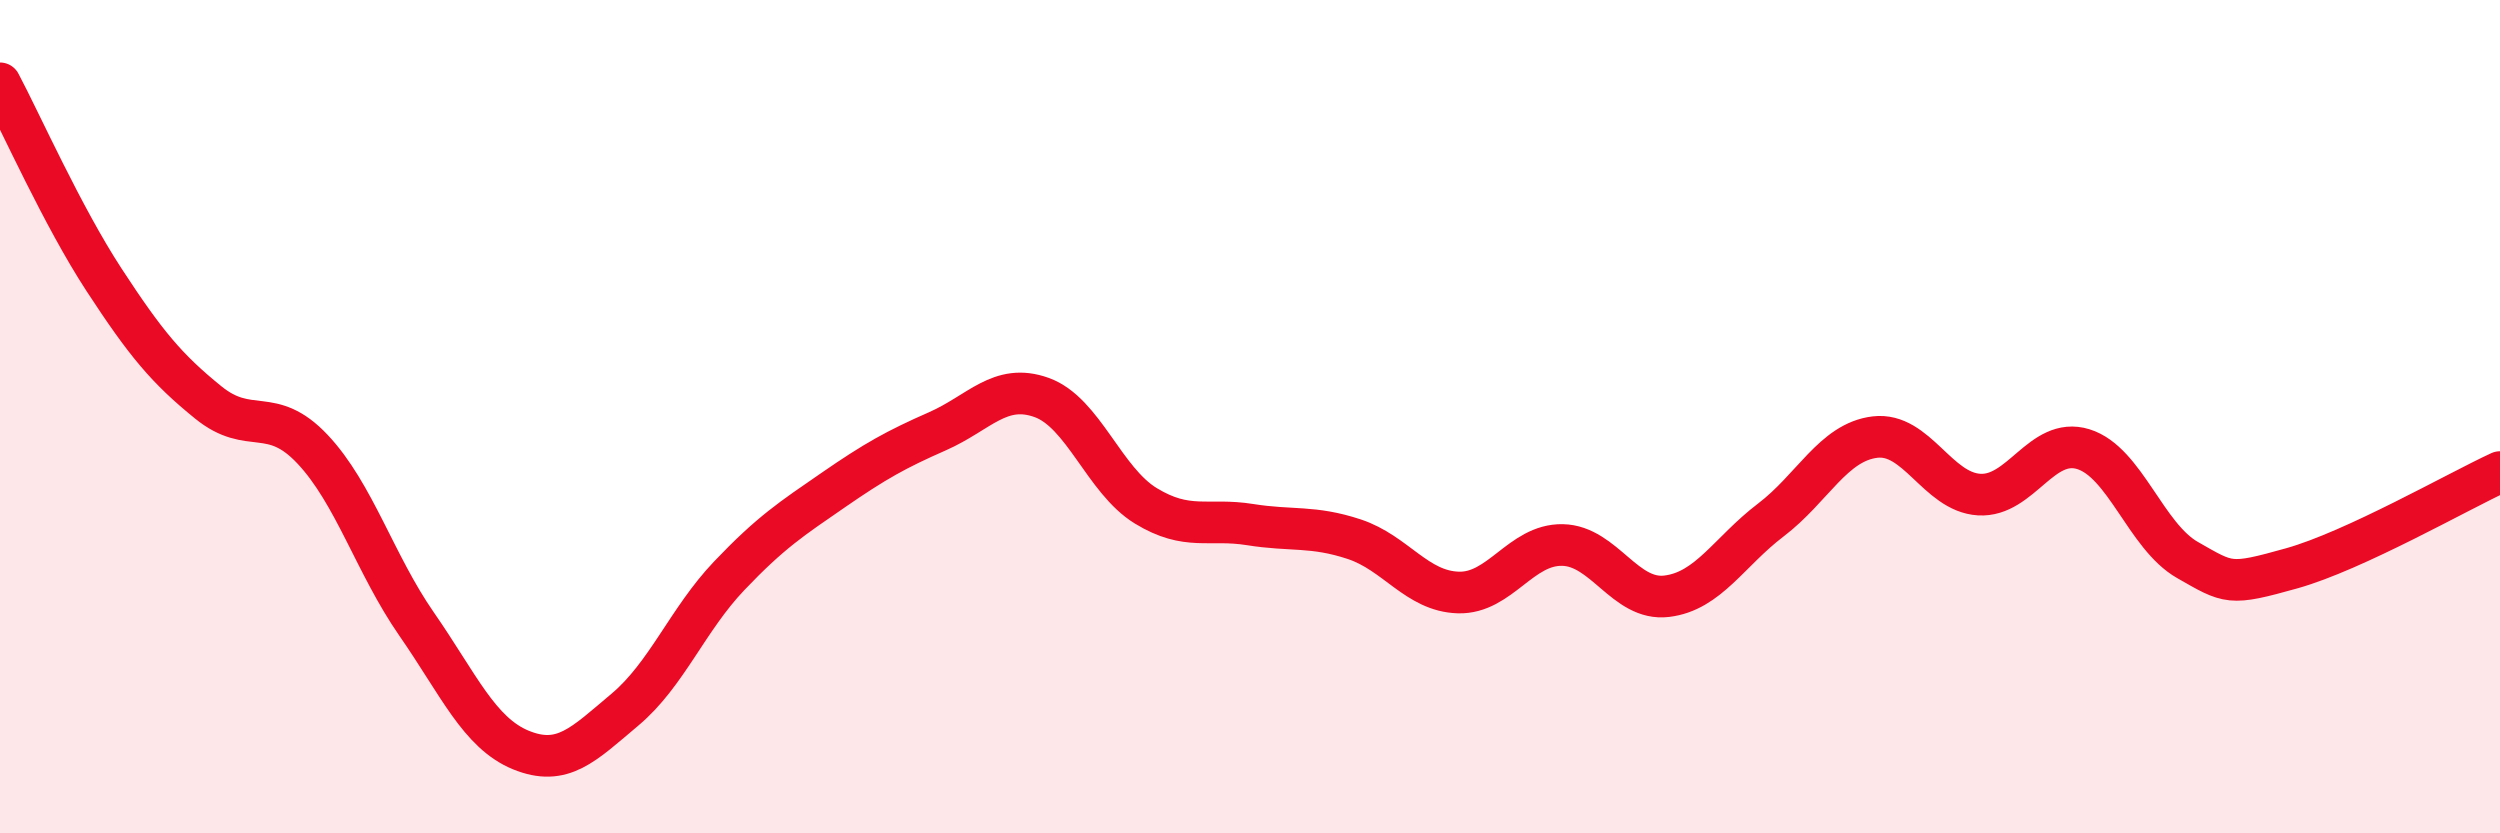
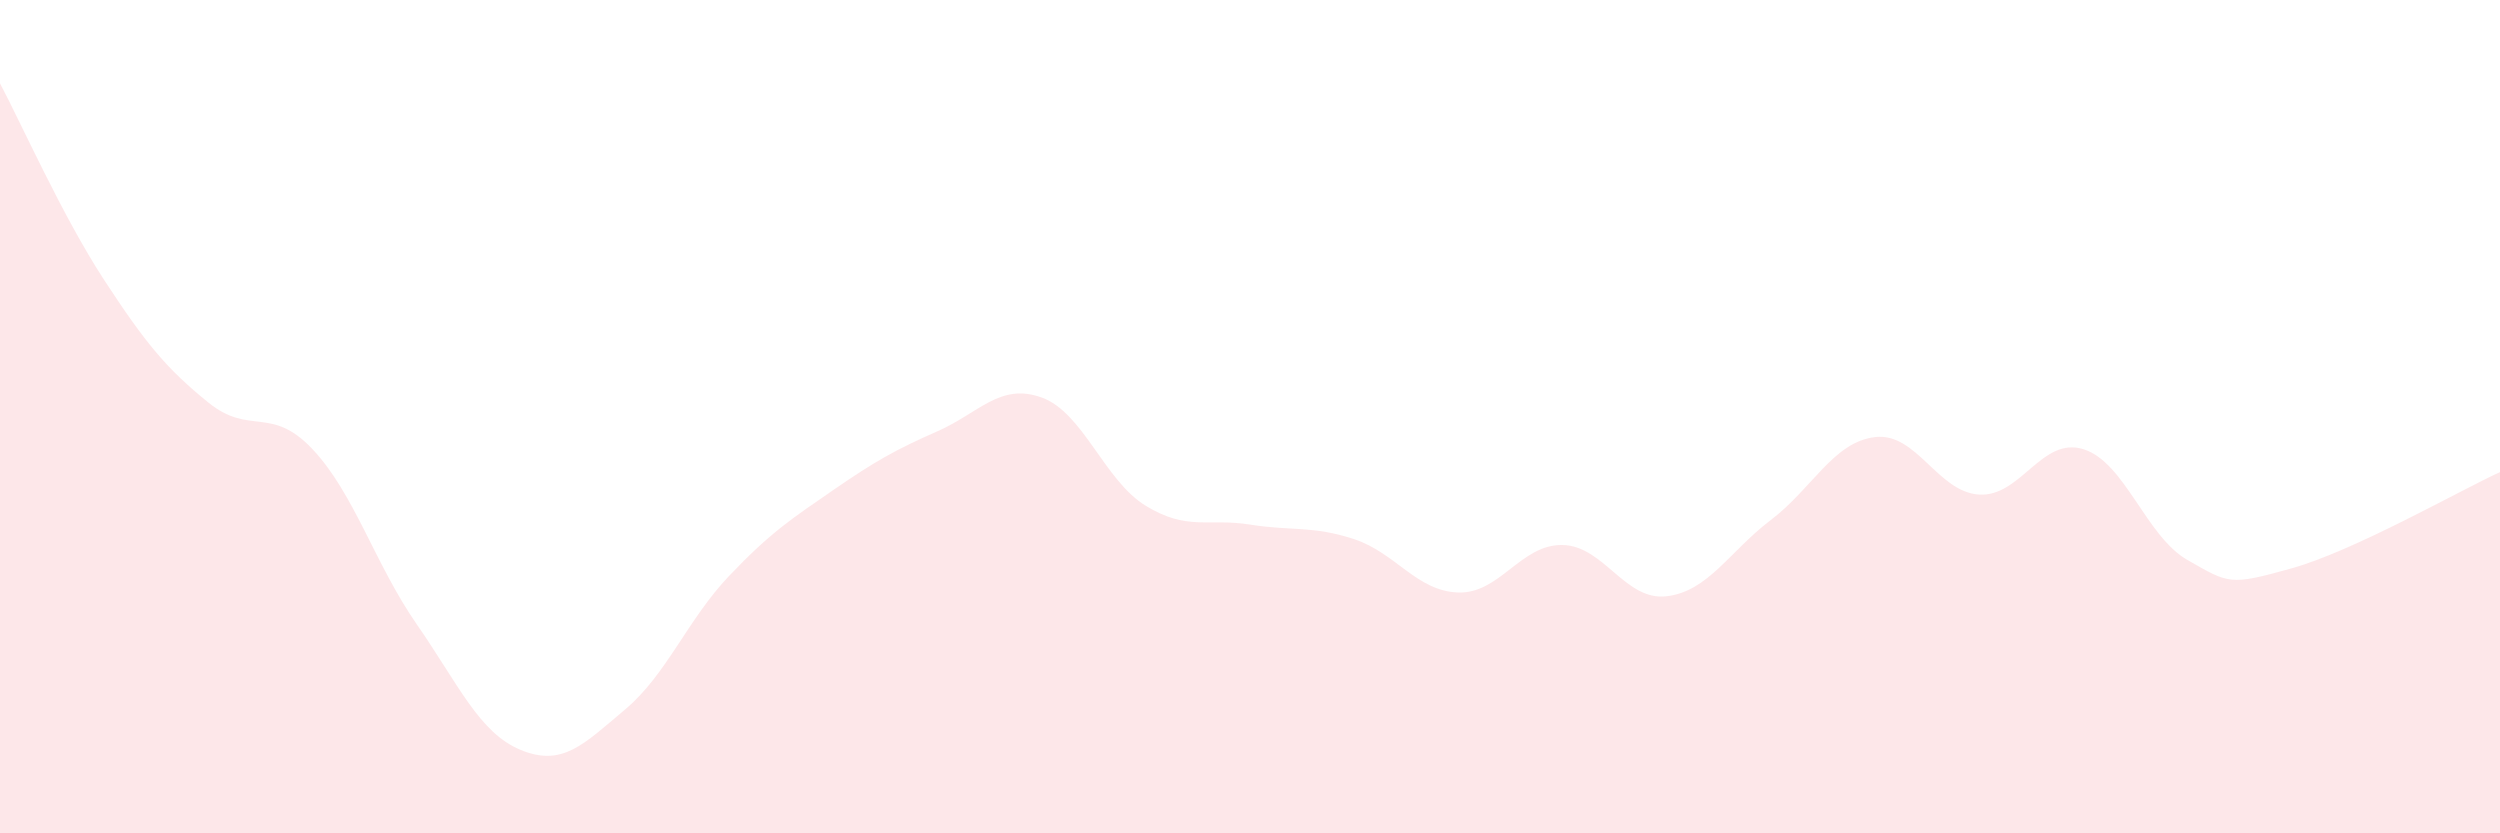
<svg xmlns="http://www.w3.org/2000/svg" width="60" height="20" viewBox="0 0 60 20">
  <path d="M 0,2 C 0.5,2.94 1.5,5.19 2.5,6.72 C 3.5,8.25 4,8.85 5,9.66 C 6,10.47 6.5,9.72 7.5,10.78 C 8.5,11.84 9,13.54 10,14.98 C 11,16.42 11.5,17.59 12.5,18 C 13.5,18.41 14,17.87 15,17.03 C 16,16.19 16.5,14.87 17.5,13.82 C 18.5,12.77 19,12.45 20,11.76 C 21,11.07 21.5,10.79 22.5,10.35 C 23.5,9.91 24,9.18 25,9.54 C 26,9.9 26.5,11.53 27.5,12.14 C 28.5,12.75 29,12.43 30,12.59 C 31,12.75 31.5,12.61 32.5,12.94 C 33.5,13.27 34,14.19 35,14.22 C 36,14.25 36.5,13.06 37.5,13.08 C 38.5,13.1 39,14.43 40,14.31 C 41,14.19 41.5,13.24 42.5,12.48 C 43.5,11.72 44,10.61 45,10.49 C 46,10.37 46.5,11.81 47.5,11.87 C 48.5,11.93 49,10.47 50,10.78 C 51,11.09 51.5,12.87 52.5,13.44 C 53.5,14.01 53.5,14.06 55,13.64 C 56.5,13.22 59,11.79 60,11.33L60 20L0 20Z" fill="#EB0A25" opacity="0.1" stroke-linecap="round" stroke-linejoin="round" />
-   <path d="M 0,2 C 0.5,2.94 1.5,5.19 2.5,6.72 C 3.5,8.25 4,8.85 5,9.66 C 6,10.47 6.5,9.72 7.5,10.78 C 8.5,11.84 9,13.54 10,14.98 C 11,16.42 11.5,17.59 12.5,18 C 13.5,18.41 14,17.87 15,17.03 C 16,16.19 16.5,14.87 17.5,13.82 C 18.5,12.77 19,12.45 20,11.76 C 21,11.07 21.5,10.79 22.5,10.35 C 23.5,9.91 24,9.18 25,9.54 C 26,9.9 26.5,11.53 27.5,12.14 C 28.5,12.75 29,12.43 30,12.59 C 31,12.75 31.5,12.61 32.5,12.94 C 33.5,13.27 34,14.19 35,14.22 C 36,14.25 36.5,13.06 37.5,13.08 C 38.5,13.1 39,14.43 40,14.31 C 41,14.19 41.5,13.24 42.5,12.48 C 43.5,11.72 44,10.61 45,10.49 C 46,10.37 46.5,11.81 47.5,11.87 C 48.5,11.93 49,10.47 50,10.78 C 51,11.09 51.5,12.87 52.5,13.44 C 53.5,14.01 53.5,14.06 55,13.64 C 56.5,13.22 59,11.79 60,11.33" stroke="#EB0A25" stroke-width="1" fill="none" stroke-linecap="round" stroke-linejoin="round" />
</svg>